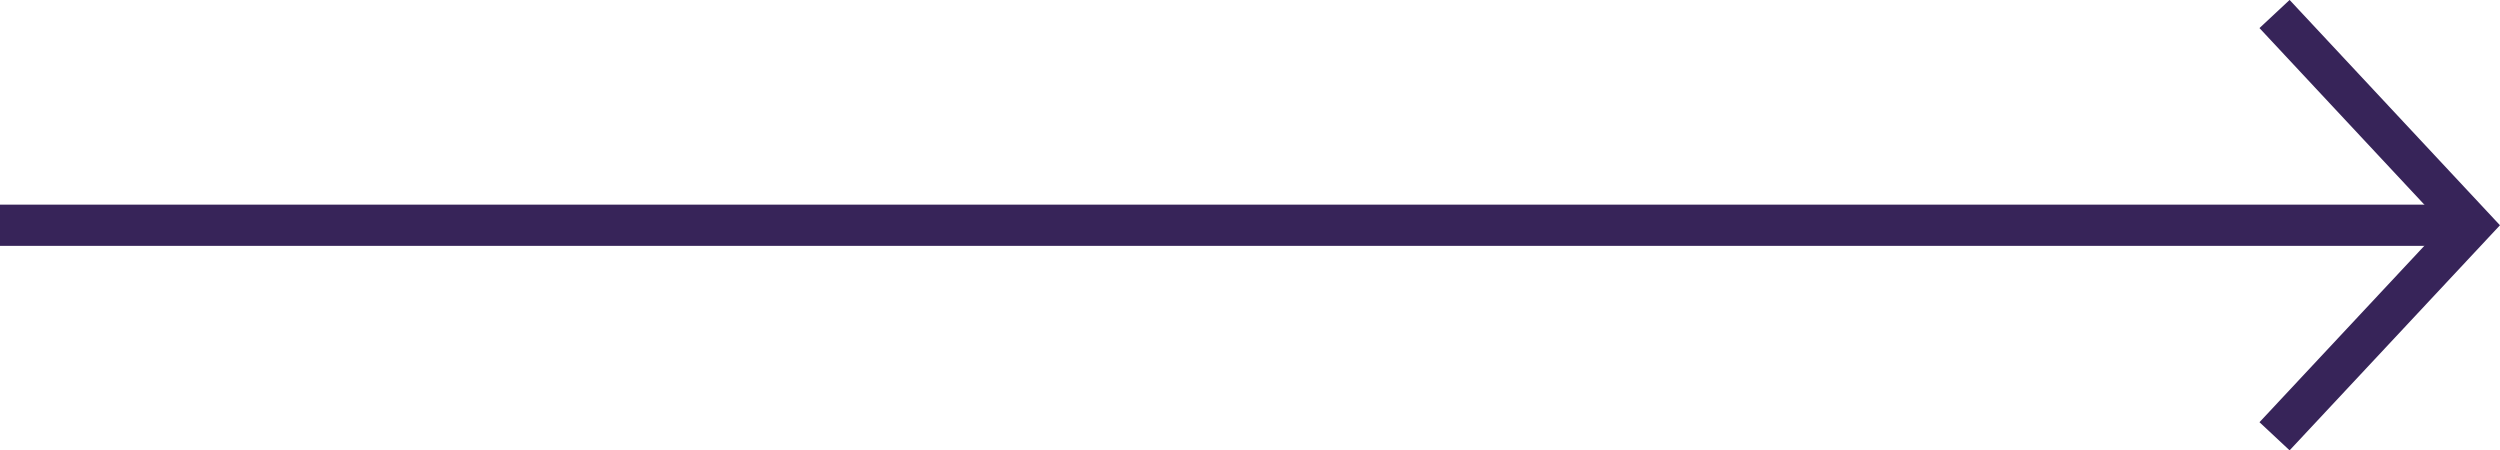
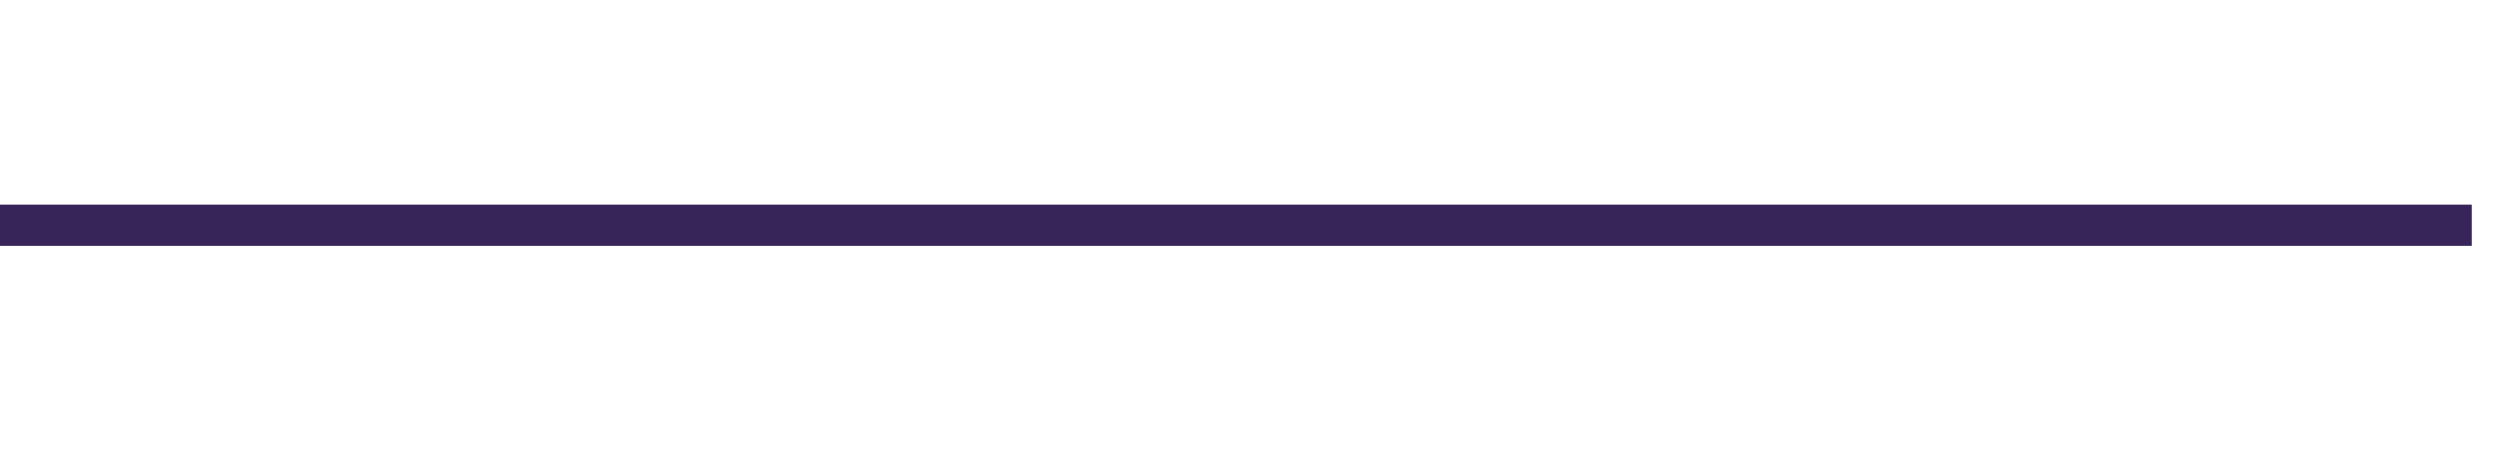
<svg xmlns="http://www.w3.org/2000/svg" id="Capa_2" viewBox="0 0 121.31 21.85">
  <defs>
    <style>.cls-1{fill:none;stroke:#372459;stroke-miterlimit:10;stroke-width:2px;}</style>
  </defs>
  <g id="Capa_1-2">
    <g>
      <line class="cls-1" y1="10.93" x2="119.94" y2="10.93" />
-       <polyline class="cls-1" points="110.37 .68 119.94 10.93 110.37 21.17" />
    </g>
  </g>
</svg>